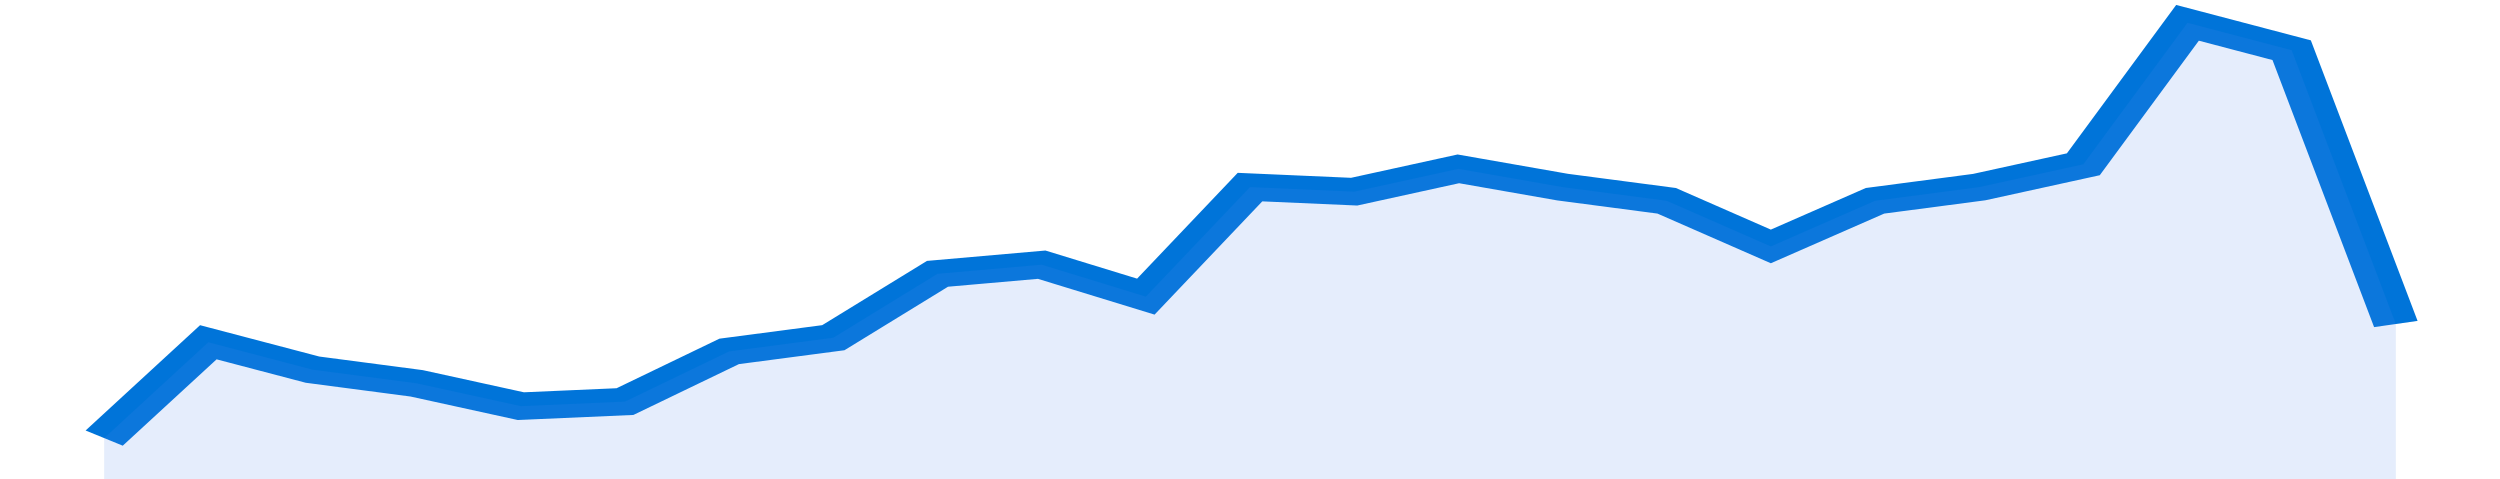
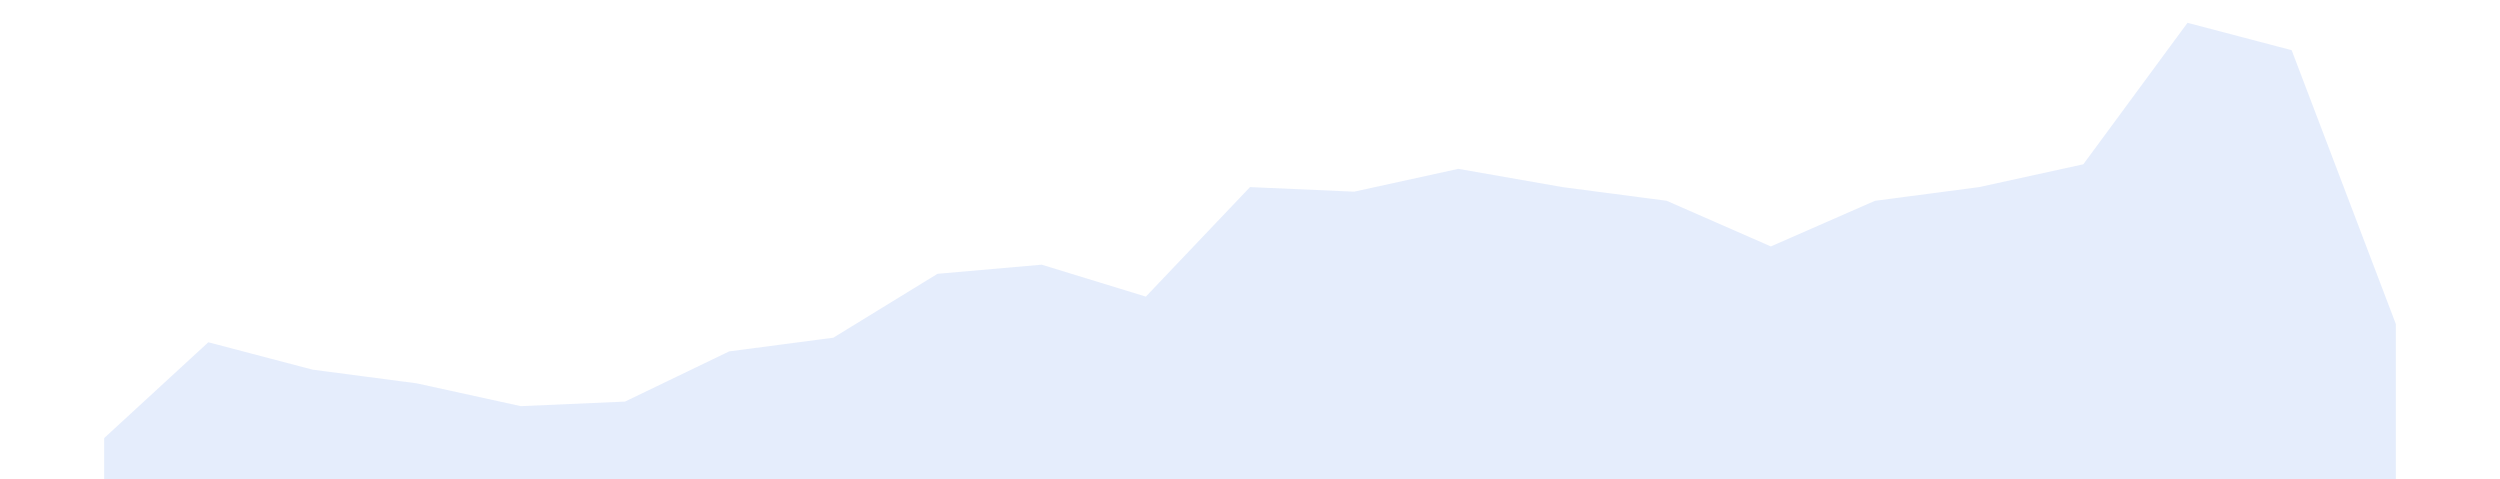
<svg xmlns="http://www.w3.org/2000/svg" viewBox="0 0 336 105" width="120" height="23" preserveAspectRatio="none">
-   <polyline fill="none" stroke="#0074d9" stroke-width="6" points="14, 96 28, 75 42, 81 56, 84 70, 89 84, 88 98, 77 112, 74 126, 60 140, 58 154, 65 168, 41 182, 42 196, 37 210, 41 224, 44 238, 54 252, 44 266, 41 280, 36 294, 5 308, 11 322, 71 322, 71 "> </polyline>
  <polygon fill="#5085ec" opacity="0.15" points="14, 105 14, 96 28, 75 42, 81 56, 84 70, 89 84, 88 98, 77 112, 74 126, 60 140, 58 154, 65 168, 41 182, 42 196, 37 210, 41 224, 44 238, 54 252, 44 266, 41 280, 36 294, 5 308, 11 322, 71 322, 105 " />
</svg>